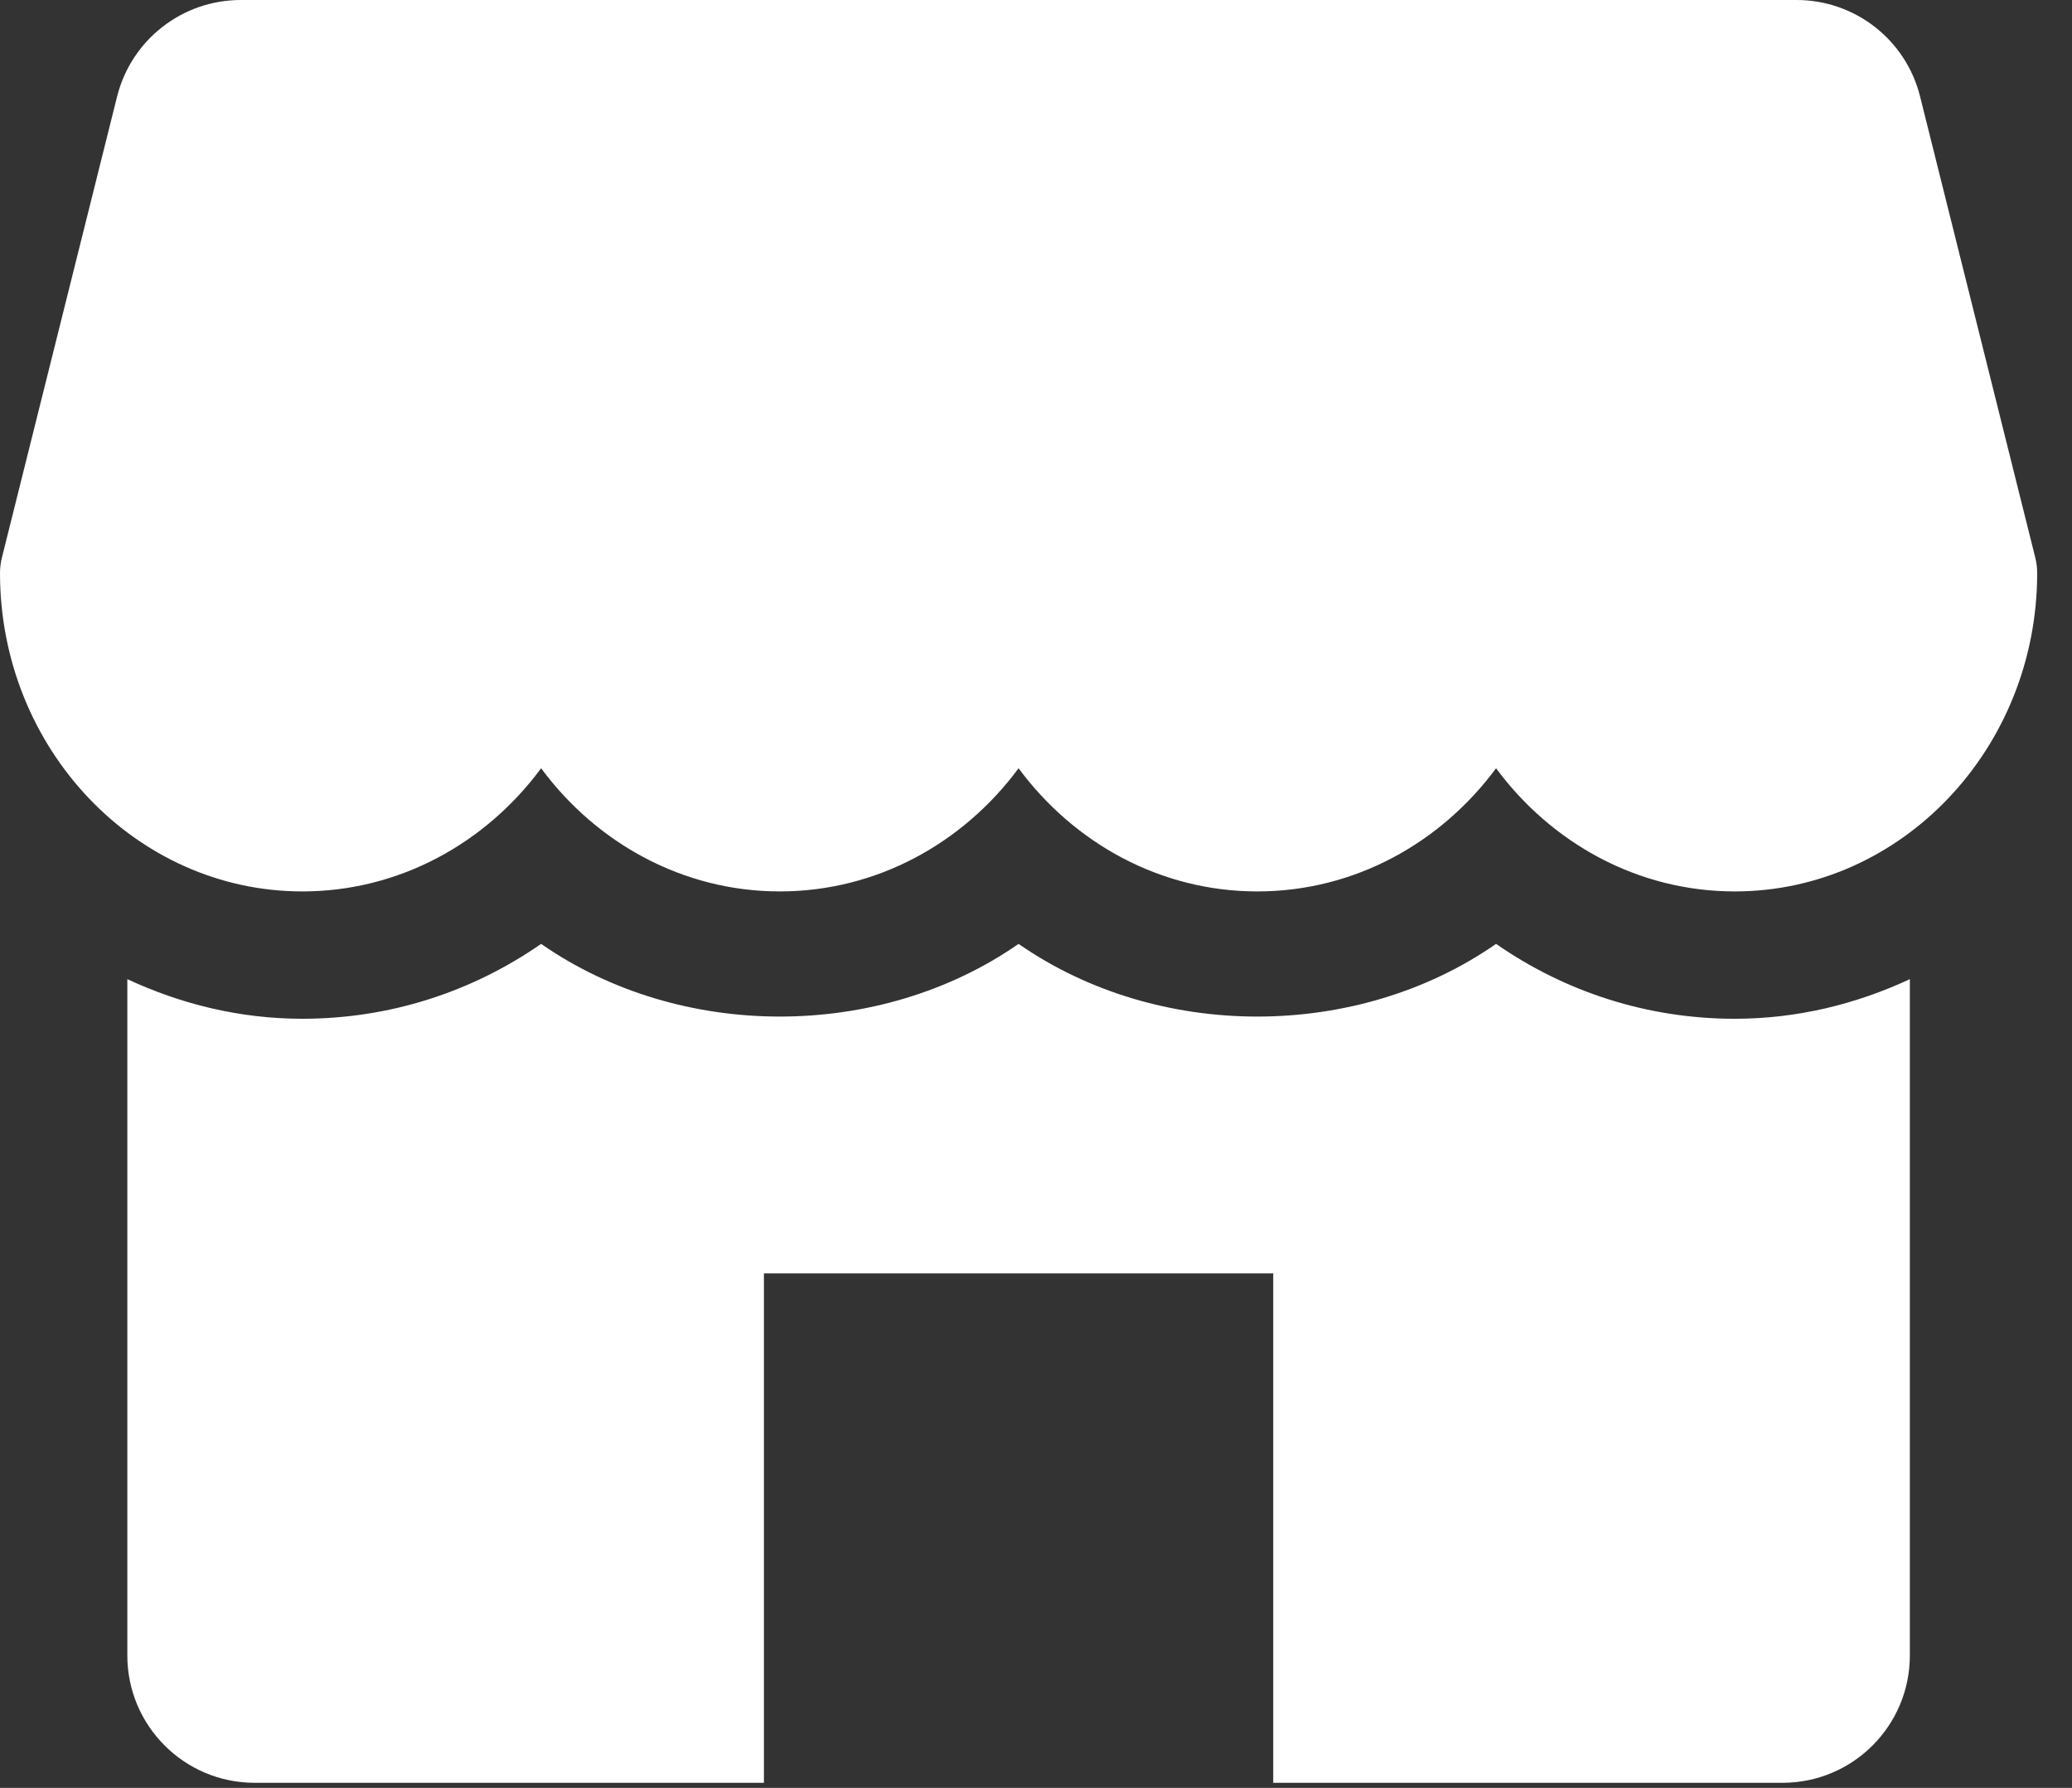
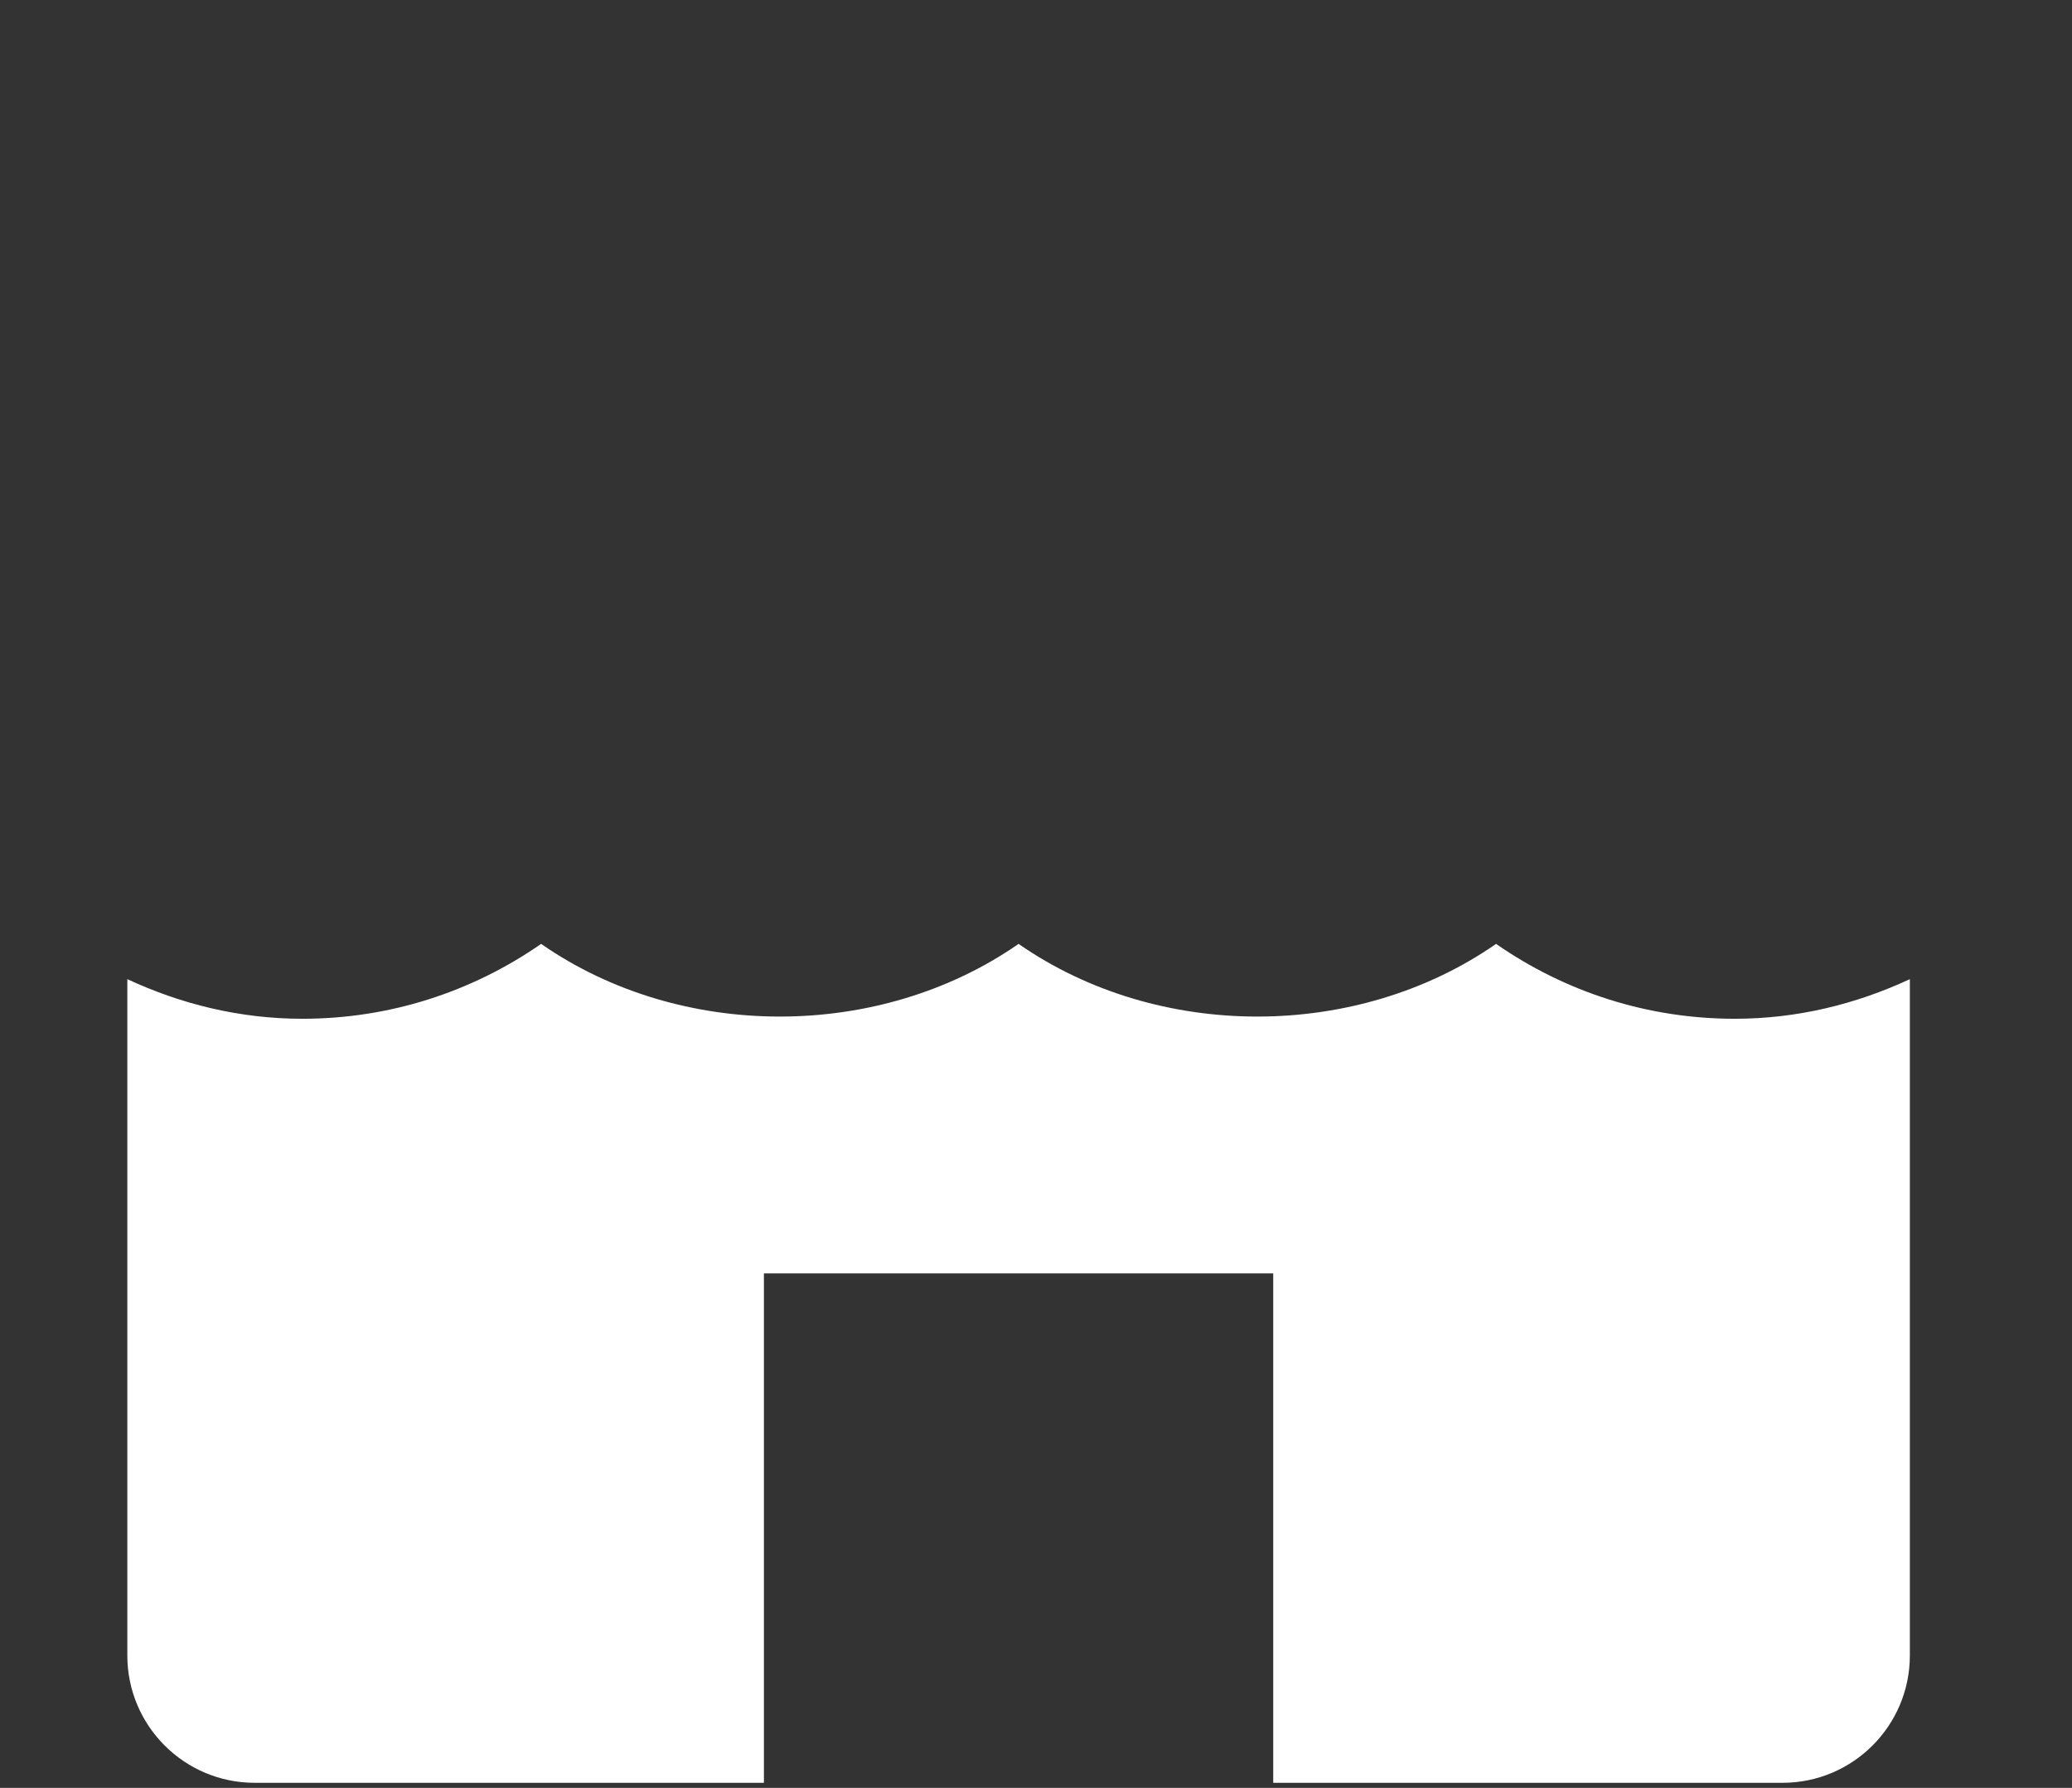
<svg xmlns="http://www.w3.org/2000/svg" width="51" height="44" viewBox="0 0 51 44" fill="none">
  <rect x="0" y="0" width="51" height="44" fill="#333333" stroke="none" />
-   <path d="M50.096 13.723L47.26 2.372C46.912 0.978 45.658 0 44.22 0H5.926C4.488 0 3.234 0.978 2.883 2.372L0.047 13.723C0.016 13.846 0 13.974 0 14.103C0 18.421 3.338 21.938 7.443 21.938C9.828 21.938 11.956 20.75 13.319 18.907C14.682 20.75 16.81 21.938 19.195 21.938C21.58 21.938 23.708 20.75 25.071 18.907C26.435 20.75 28.559 21.938 30.948 21.938C33.336 21.938 35.46 20.75 36.824 18.907C38.187 20.75 40.312 21.938 42.7 21.938C46.805 21.938 50.143 18.421 50.143 14.103C50.143 13.974 50.127 13.846 50.096 13.723Z" fill="white" />
  <path d="M42.7 25.072C40.565 25.072 38.538 24.42 36.824 23.229C33.395 25.614 28.5 25.614 25.071 23.229C21.643 25.614 16.748 25.614 13.319 23.229C11.605 24.42 9.577 25.072 7.443 25.072C5.904 25.072 4.453 24.711 3.134 24.097V40.741C3.134 42.471 4.538 43.875 6.268 43.875H18.803V31.339H31.339V43.875H43.875C45.605 43.875 47.009 42.471 47.009 40.741V24.097C45.689 24.711 44.238 25.072 42.7 25.072Z" fill="white" />
</svg>